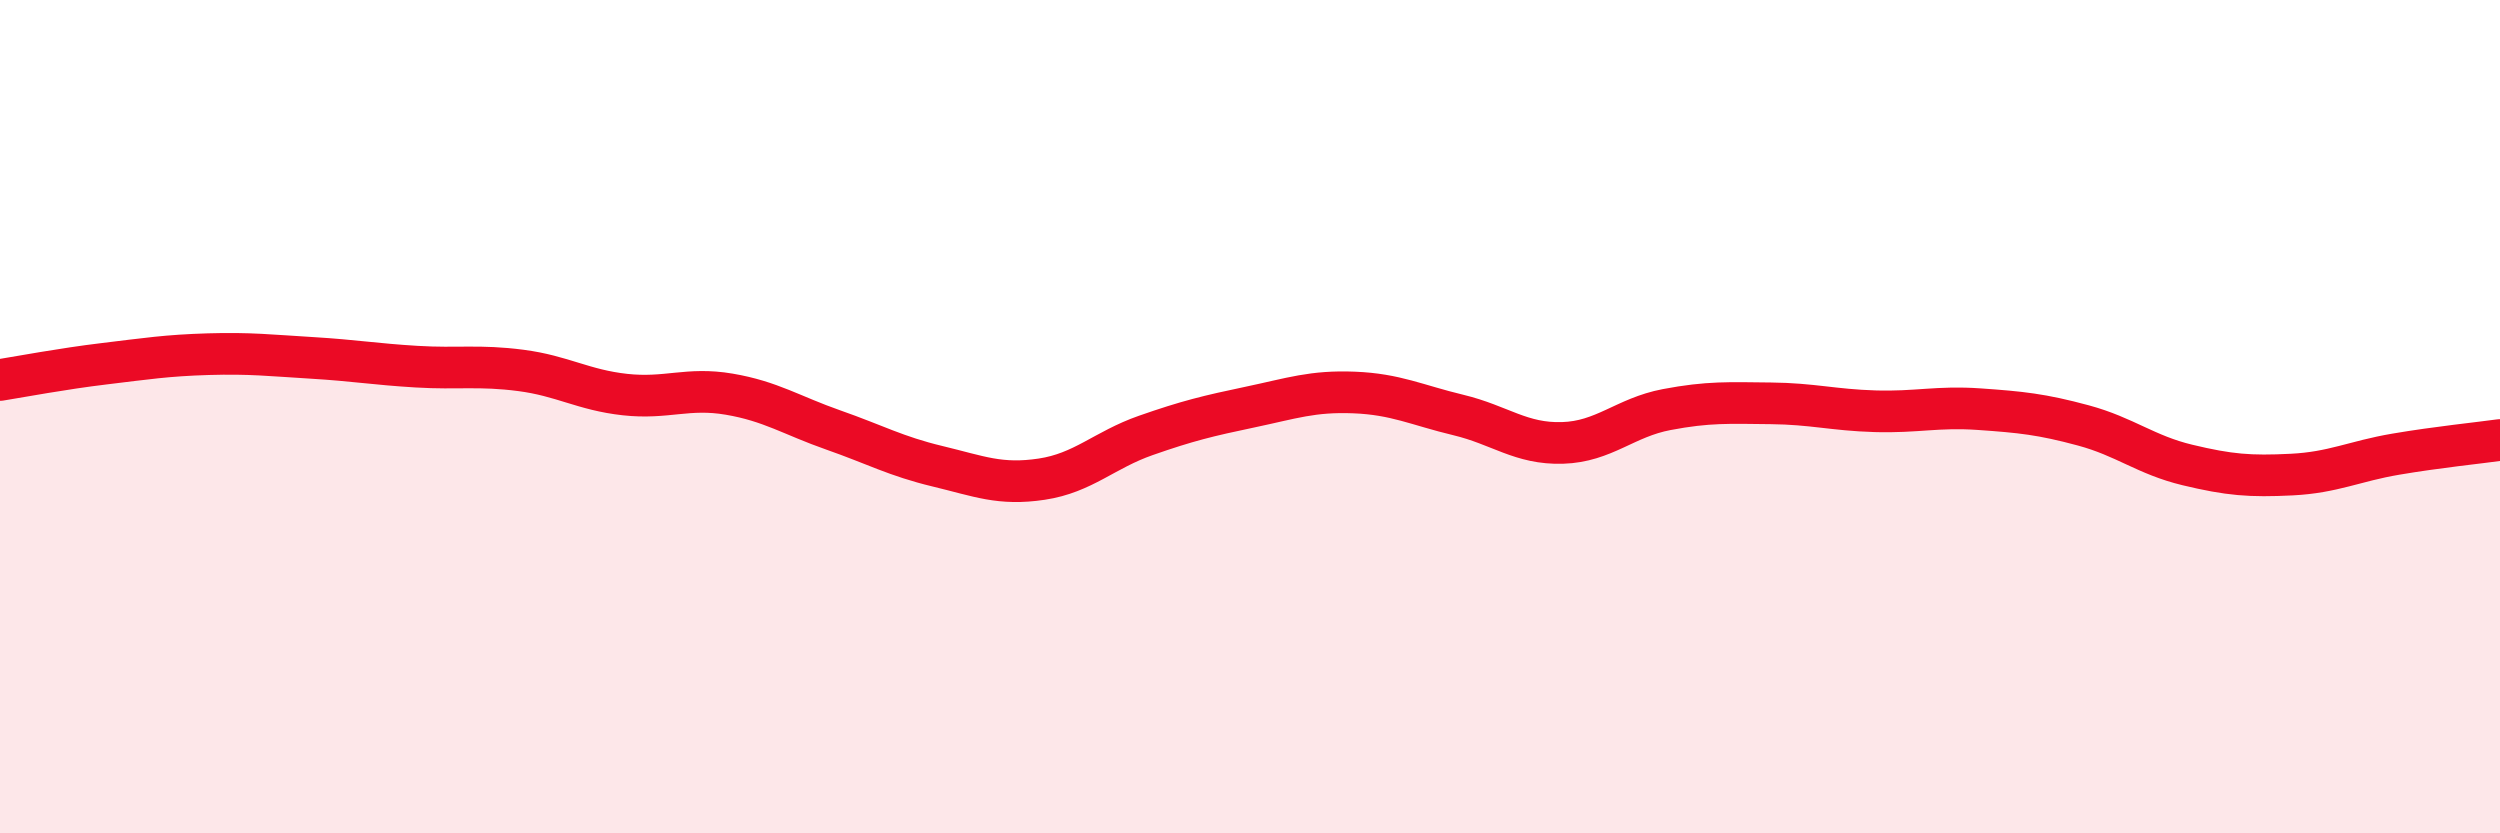
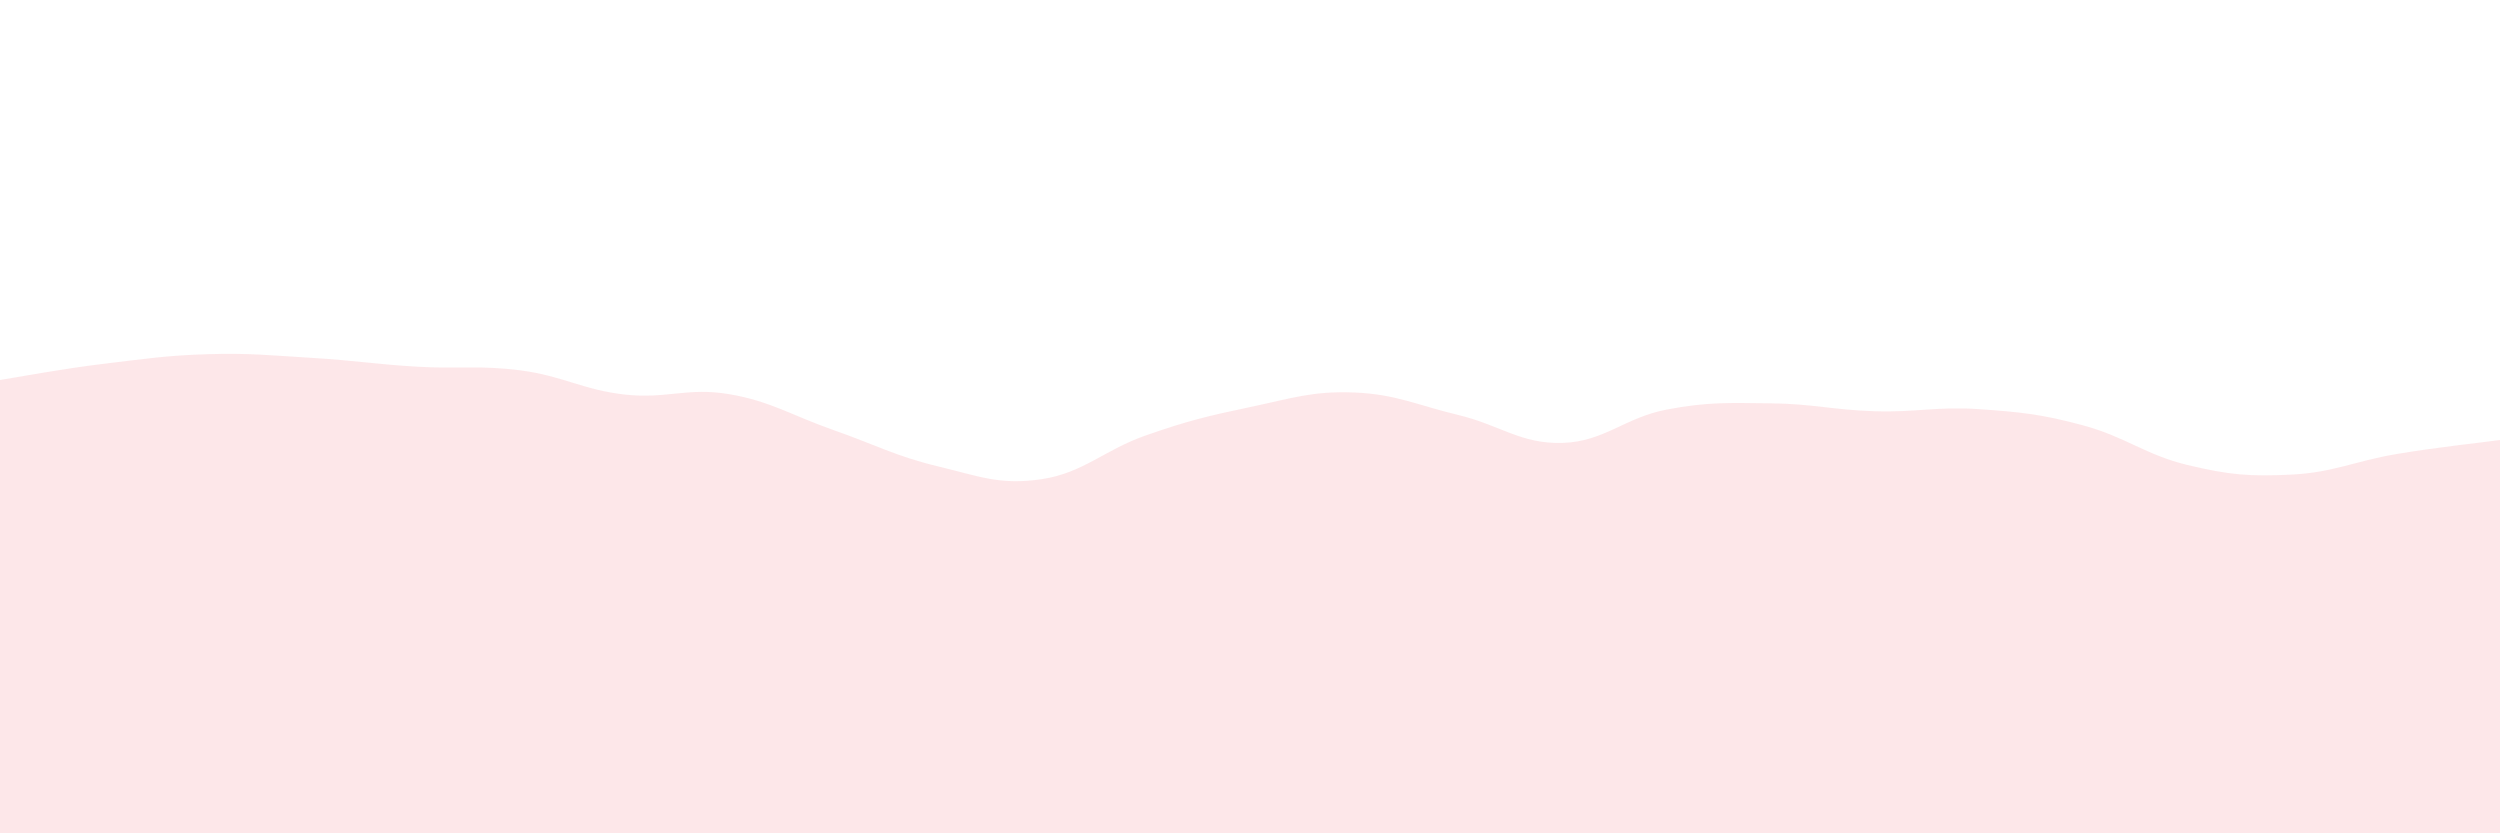
<svg xmlns="http://www.w3.org/2000/svg" width="60" height="20" viewBox="0 0 60 20">
  <path d="M 0,9.12 C 0.5,9.04 1.5,8.85 2.5,8.73 C 3.5,8.61 4,8.53 5,8.5 C 6,8.47 6.5,8.53 7.5,8.59 C 8.5,8.65 9,8.74 10,8.8 C 11,8.86 11.5,8.76 12.5,8.89 C 13.5,9.02 14,9.36 15,9.47 C 16,9.58 16.5,9.29 17.5,9.46 C 18.5,9.63 19,9.97 20,10.32 C 21,10.67 21.5,10.95 22.5,11.19 C 23.5,11.43 24,11.65 25,11.5 C 26,11.35 26.5,10.8 27.5,10.45 C 28.5,10.1 29,9.98 30,9.77 C 31,9.56 31.5,9.38 32.5,9.42 C 33.5,9.46 34,9.72 35,9.96 C 36,10.2 36.5,10.66 37.5,10.63 C 38.5,10.6 39,10.02 40,9.83 C 41,9.64 41.5,9.67 42.5,9.68 C 43.5,9.69 44,9.84 45,9.87 C 46,9.9 46.5,9.75 47.5,9.82 C 48.5,9.89 49,9.94 50,10.21 C 51,10.48 51.5,10.92 52.5,11.16 C 53.5,11.4 54,11.44 55,11.39 C 56,11.34 56.5,11.07 57.5,10.9 C 58.5,10.73 59.5,10.63 60,10.56L60 20L0 20Z" fill="#EB0A25" opacity="0.1" stroke-linecap="round" stroke-linejoin="round" />
-   <path d="M 0,9.12 C 0.5,9.04 1.5,8.85 2.5,8.73 C 3.5,8.61 4,8.53 5,8.5 C 6,8.47 6.5,8.53 7.5,8.59 C 8.5,8.65 9,8.74 10,8.8 C 11,8.86 11.5,8.76 12.5,8.89 C 13.5,9.02 14,9.36 15,9.47 C 16,9.58 16.5,9.29 17.5,9.46 C 18.5,9.63 19,9.97 20,10.32 C 21,10.67 21.5,10.95 22.5,11.19 C 23.5,11.43 24,11.65 25,11.5 C 26,11.35 26.5,10.8 27.5,10.45 C 28.5,10.1 29,9.98 30,9.77 C 31,9.56 31.5,9.38 32.5,9.42 C 33.5,9.46 34,9.72 35,9.96 C 36,10.2 36.5,10.66 37.5,10.63 C 38.5,10.6 39,10.02 40,9.83 C 41,9.64 41.5,9.67 42.5,9.68 C 43.5,9.69 44,9.84 45,9.87 C 46,9.9 46.5,9.75 47.5,9.82 C 48.5,9.89 49,9.94 50,10.21 C 51,10.48 51.5,10.92 52.5,11.16 C 53.5,11.4 54,11.44 55,11.39 C 56,11.34 56.5,11.07 57.5,10.9 C 58.5,10.73 59.5,10.63 60,10.56" stroke="#EB0A25" stroke-width="1" fill="none" stroke-linecap="round" stroke-linejoin="round" />
</svg>